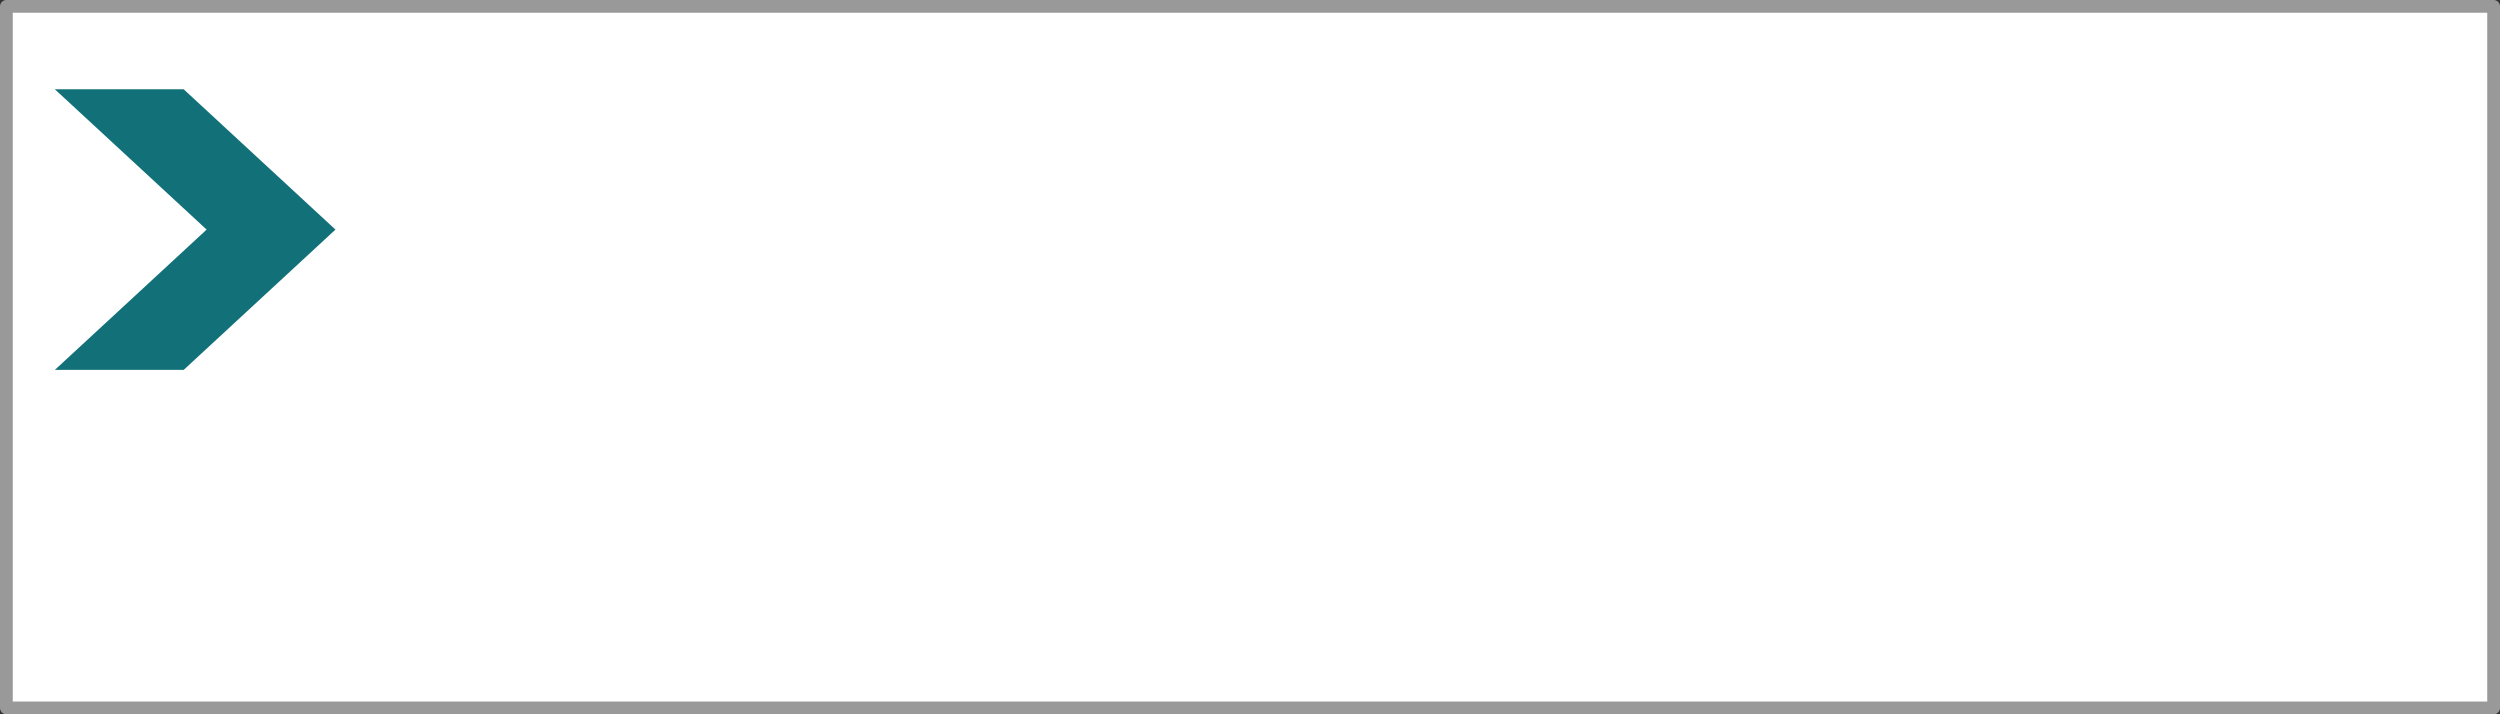
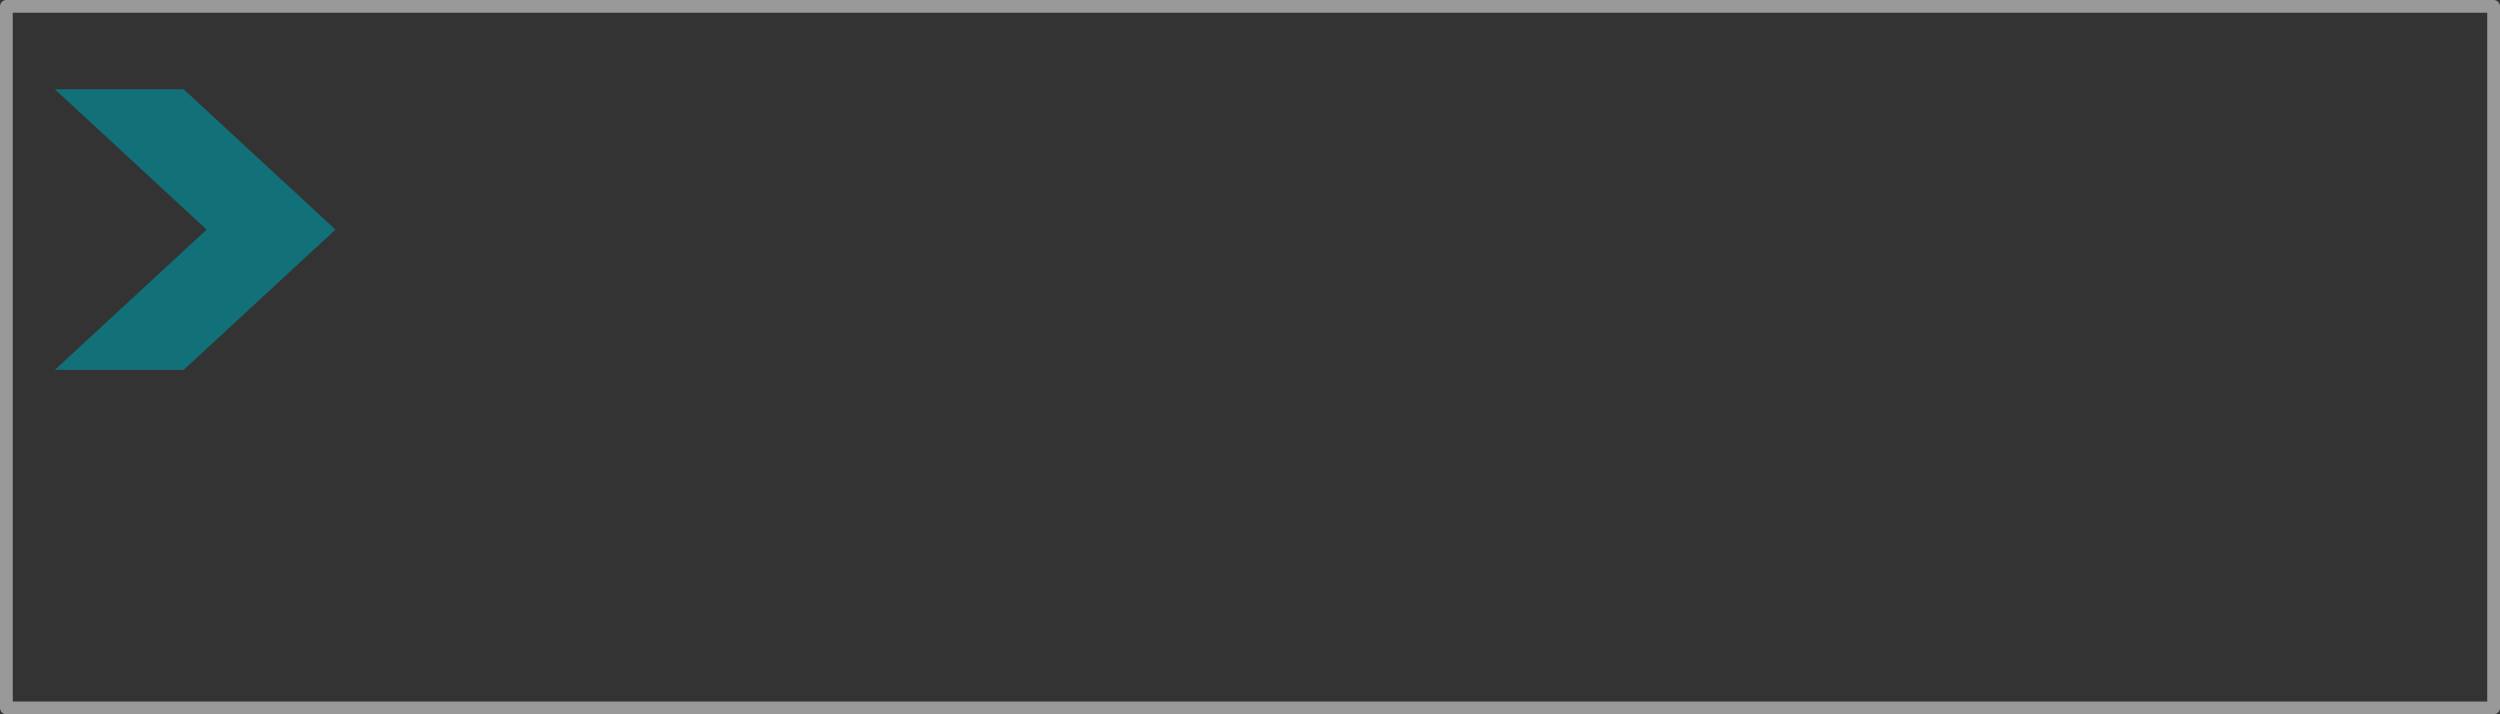
<svg xmlns="http://www.w3.org/2000/svg" height="56.0px" width="196.0px">
  <rect width="100%" height="100%" fill="#333333" stroke="none" />
  <g transform="matrix(1.0, 0.0, 0.0, 1.0, 98.0, 28.0)">
-     <path d="M97.5 -27.5 L97.5 27.5 -97.5 27.5 -97.5 -27.5 97.5 -27.5" fill="#ffffff" fill-rule="evenodd" stroke="none" />
-     <path d="M97.5 -27.5 L97.5 27.5 -97.5 27.5 -97.5 -27.5 97.5 -27.5 Z" fill="none" stroke="#999999" stroke-linecap="round" stroke-linejoin="round" stroke-width="1.0" />
+     <path d="M97.5 -27.5 L97.5 27.5 -97.5 27.5 -97.5 -27.5 97.5 -27.5 " fill="none" stroke="#999999" stroke-linecap="round" stroke-linejoin="round" stroke-width="1.0" />
    <path d="M-81.8 -10.0 L-93.7 -21.0 -83.6 -21.0 -71.7 -10.0 -83.6 1.0 -93.7 1.0 -81.8 -10.0" fill="#127079" fill-rule="evenodd" stroke="none" />
  </g>
</svg>